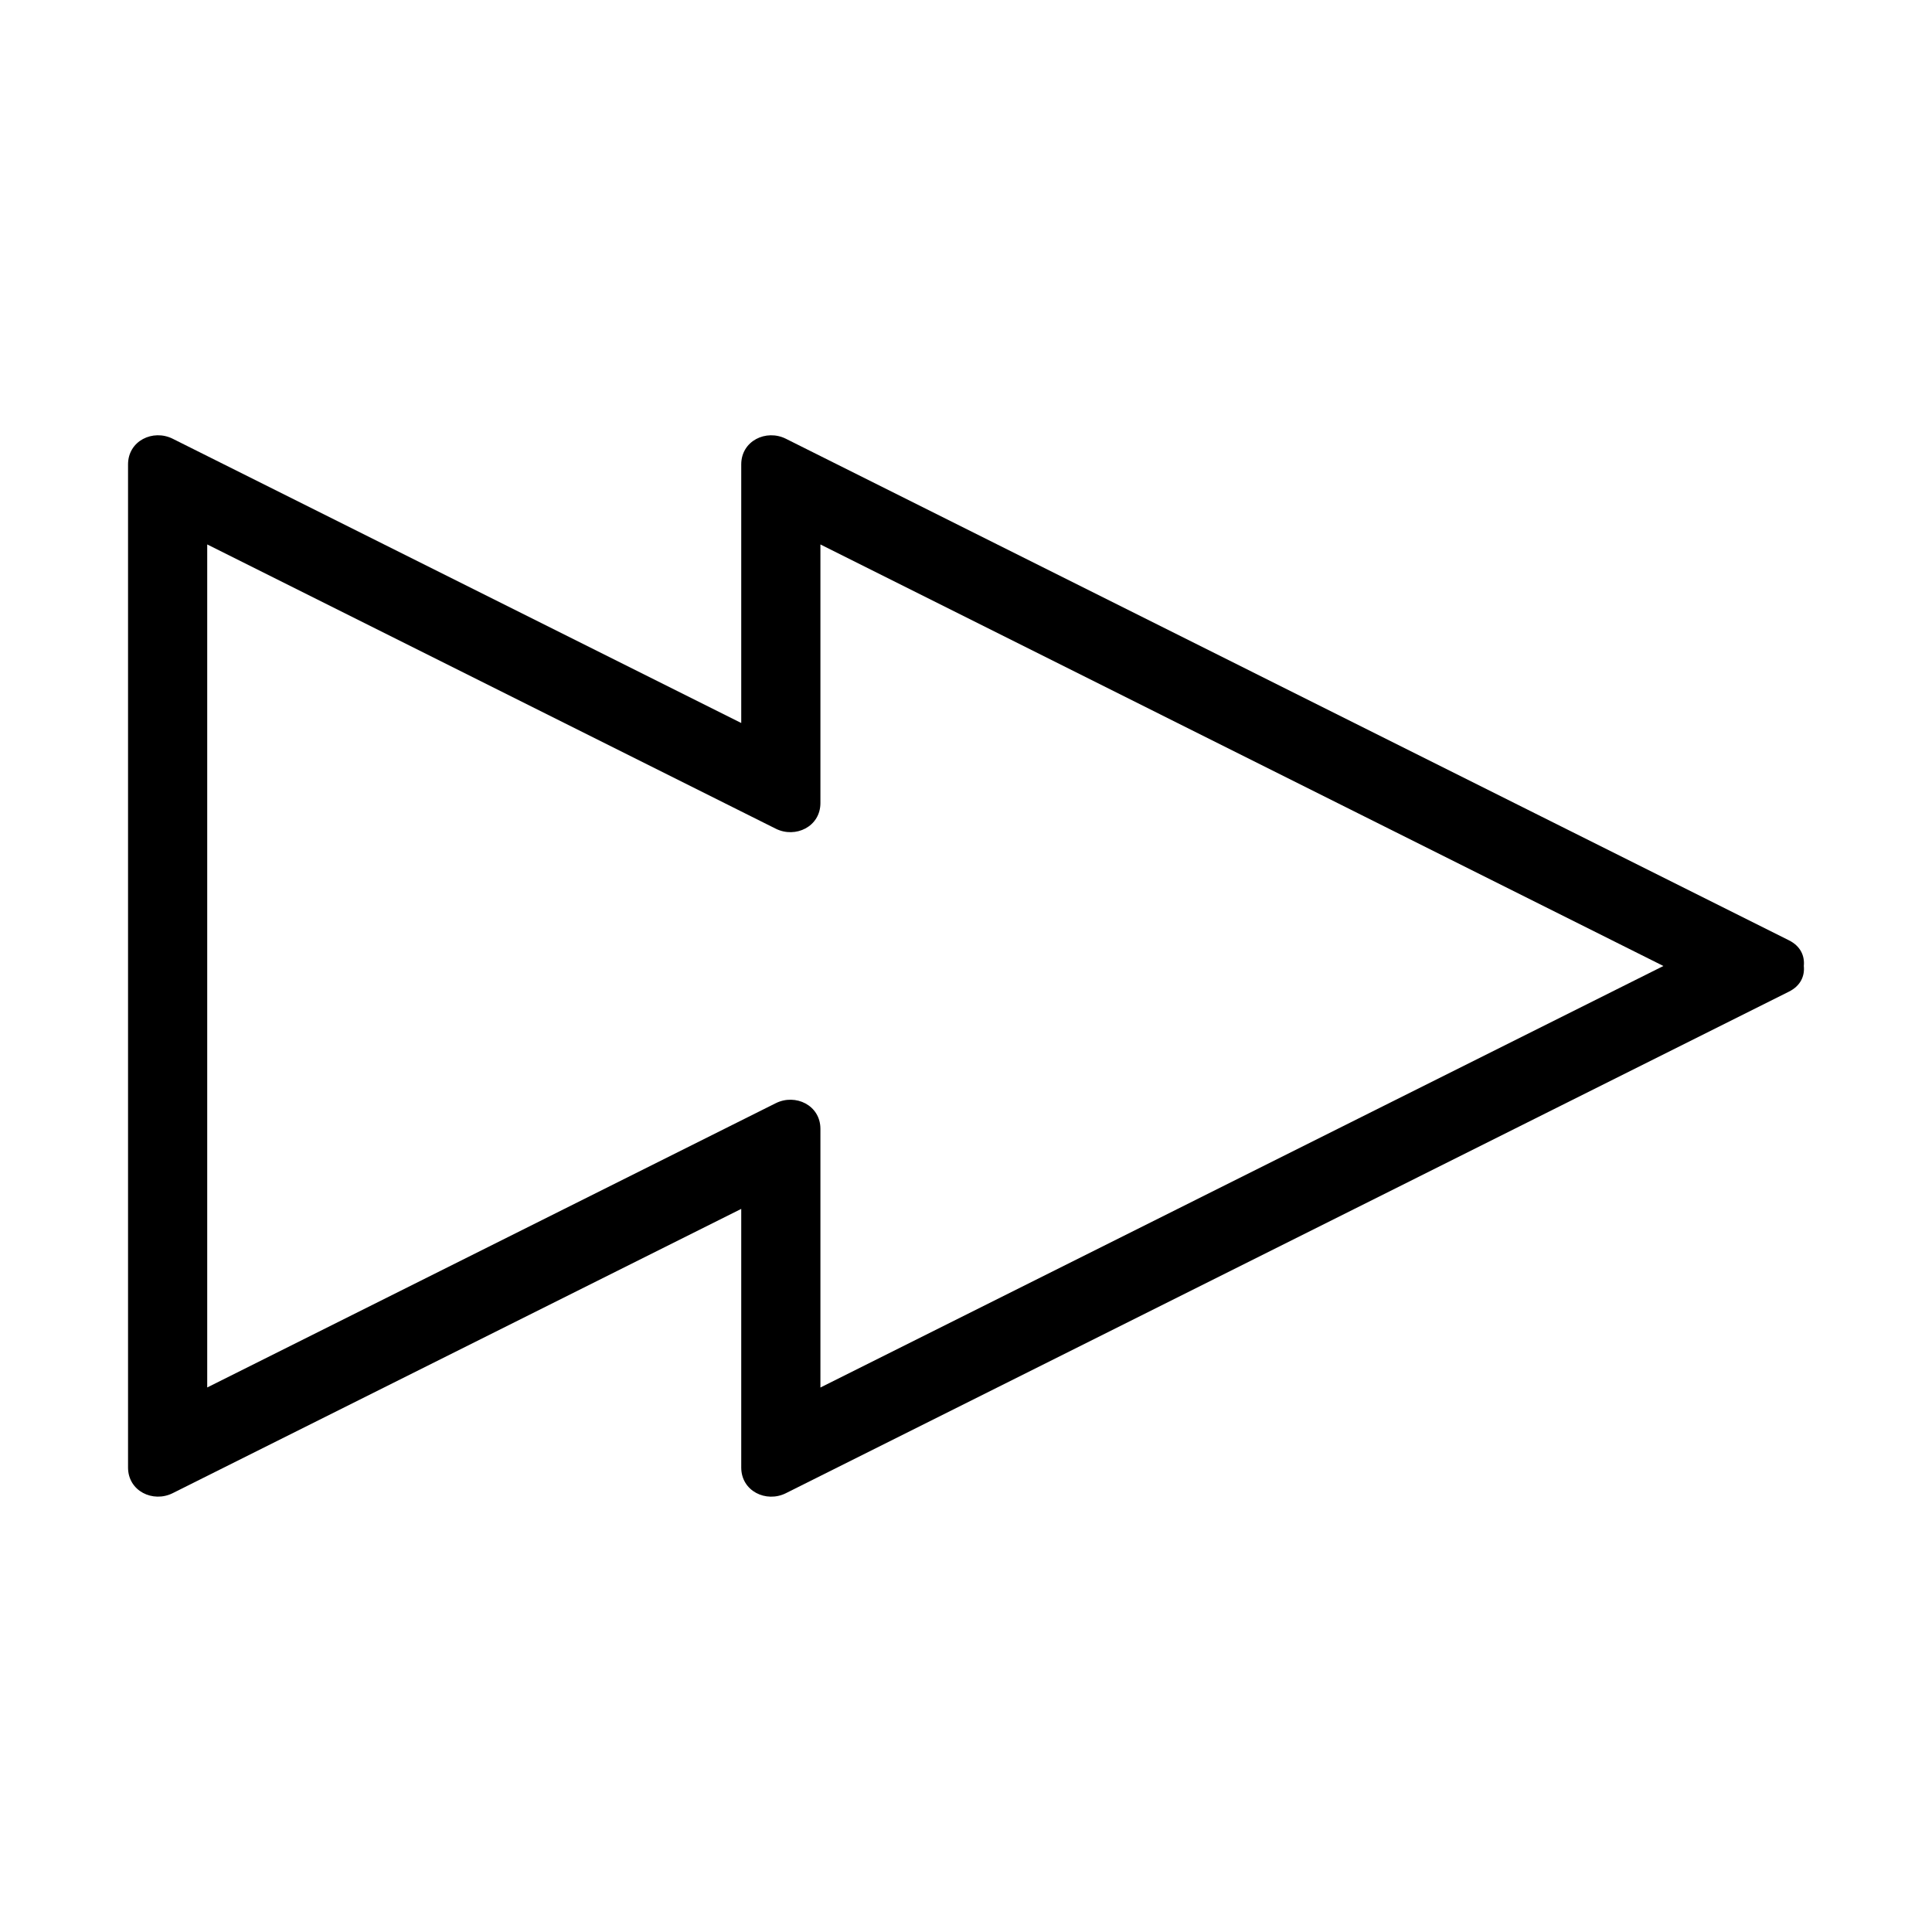
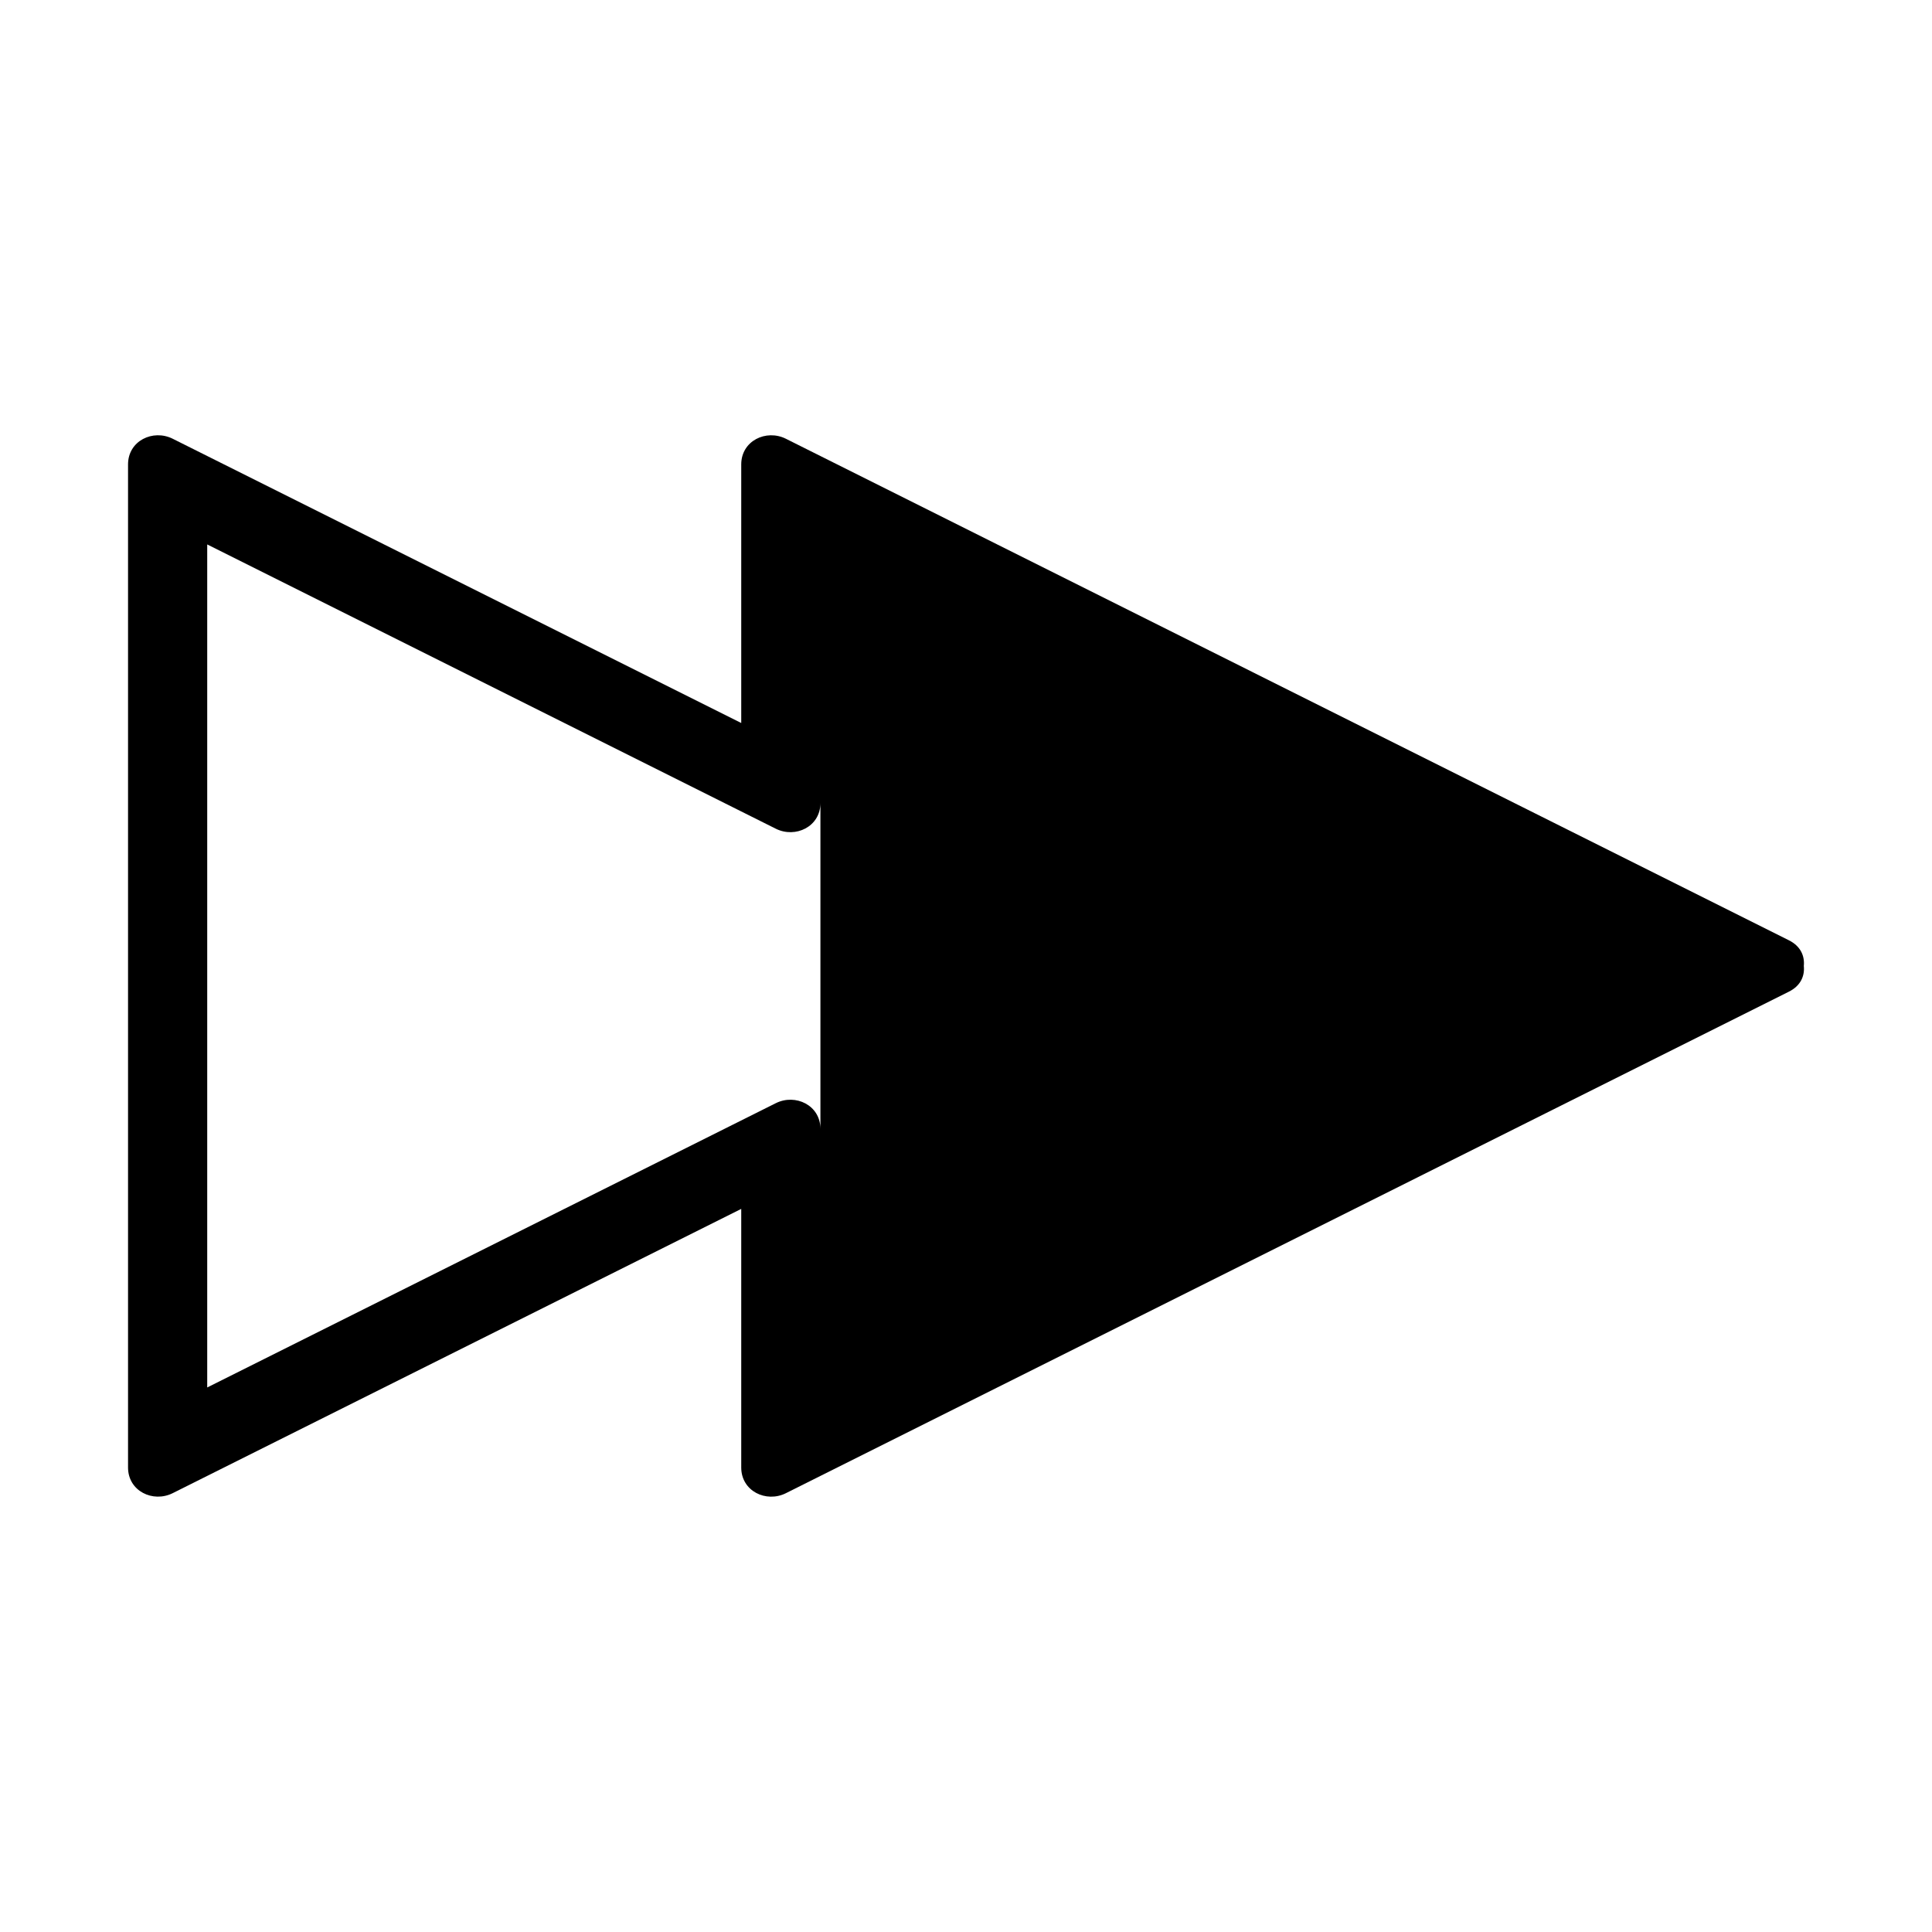
<svg xmlns="http://www.w3.org/2000/svg" fill="#000000" width="800px" height="800px" version="1.1" viewBox="144 144 512 512">
-   <path d="m618.1 393.2c-88.609-44.309-177.21-88.613-265.82-132.92-5.238-2.617-11.844 0.535-11.844 6.797v68.527c-50.219-25.113-100.44-50.219-150.66-75.328-5.238-2.617-11.844 0.535-11.844 6.797v265.83c0 6.262 6.606 9.414 11.844 6.797 50.219-25.113 100.44-50.223 150.66-75.328v68.539c0 6.262 6.606 9.414 11.844 6.797 88.609-44.305 177.21-88.613 265.82-132.92 3.129-1.562 4.199-4.199 3.93-6.797 0.262-2.594-0.809-5.231-3.93-6.793zm-256.68 118.5v-68.539c0-6.262-6.606-9.414-11.844-6.797-50.219 25.113-100.44 50.223-150.66 75.328v-223.41c50.219 25.113 100.44 50.219 150.66 75.328 5.238 2.617 11.844-0.535 11.844-6.797v-68.527c74.465 37.238 148.93 74.477 223.4 111.71-74.473 37.238-148.94 74.473-223.4 111.71z" />
+   <path d="m618.1 393.2c-88.609-44.309-177.21-88.613-265.82-132.92-5.238-2.617-11.844 0.535-11.844 6.797v68.527c-50.219-25.113-100.44-50.219-150.66-75.328-5.238-2.617-11.844 0.535-11.844 6.797v265.83c0 6.262 6.606 9.414 11.844 6.797 50.219-25.113 100.44-50.223 150.66-75.328v68.539c0 6.262 6.606 9.414 11.844 6.797 88.609-44.305 177.21-88.613 265.82-132.92 3.129-1.562 4.199-4.199 3.93-6.797 0.262-2.594-0.809-5.231-3.93-6.793zm-256.68 118.5v-68.539c0-6.262-6.606-9.414-11.844-6.797-50.219 25.113-100.44 50.223-150.66 75.328v-223.41c50.219 25.113 100.44 50.219 150.66 75.328 5.238 2.617 11.844-0.535 11.844-6.797v-68.527z" />
</svg>